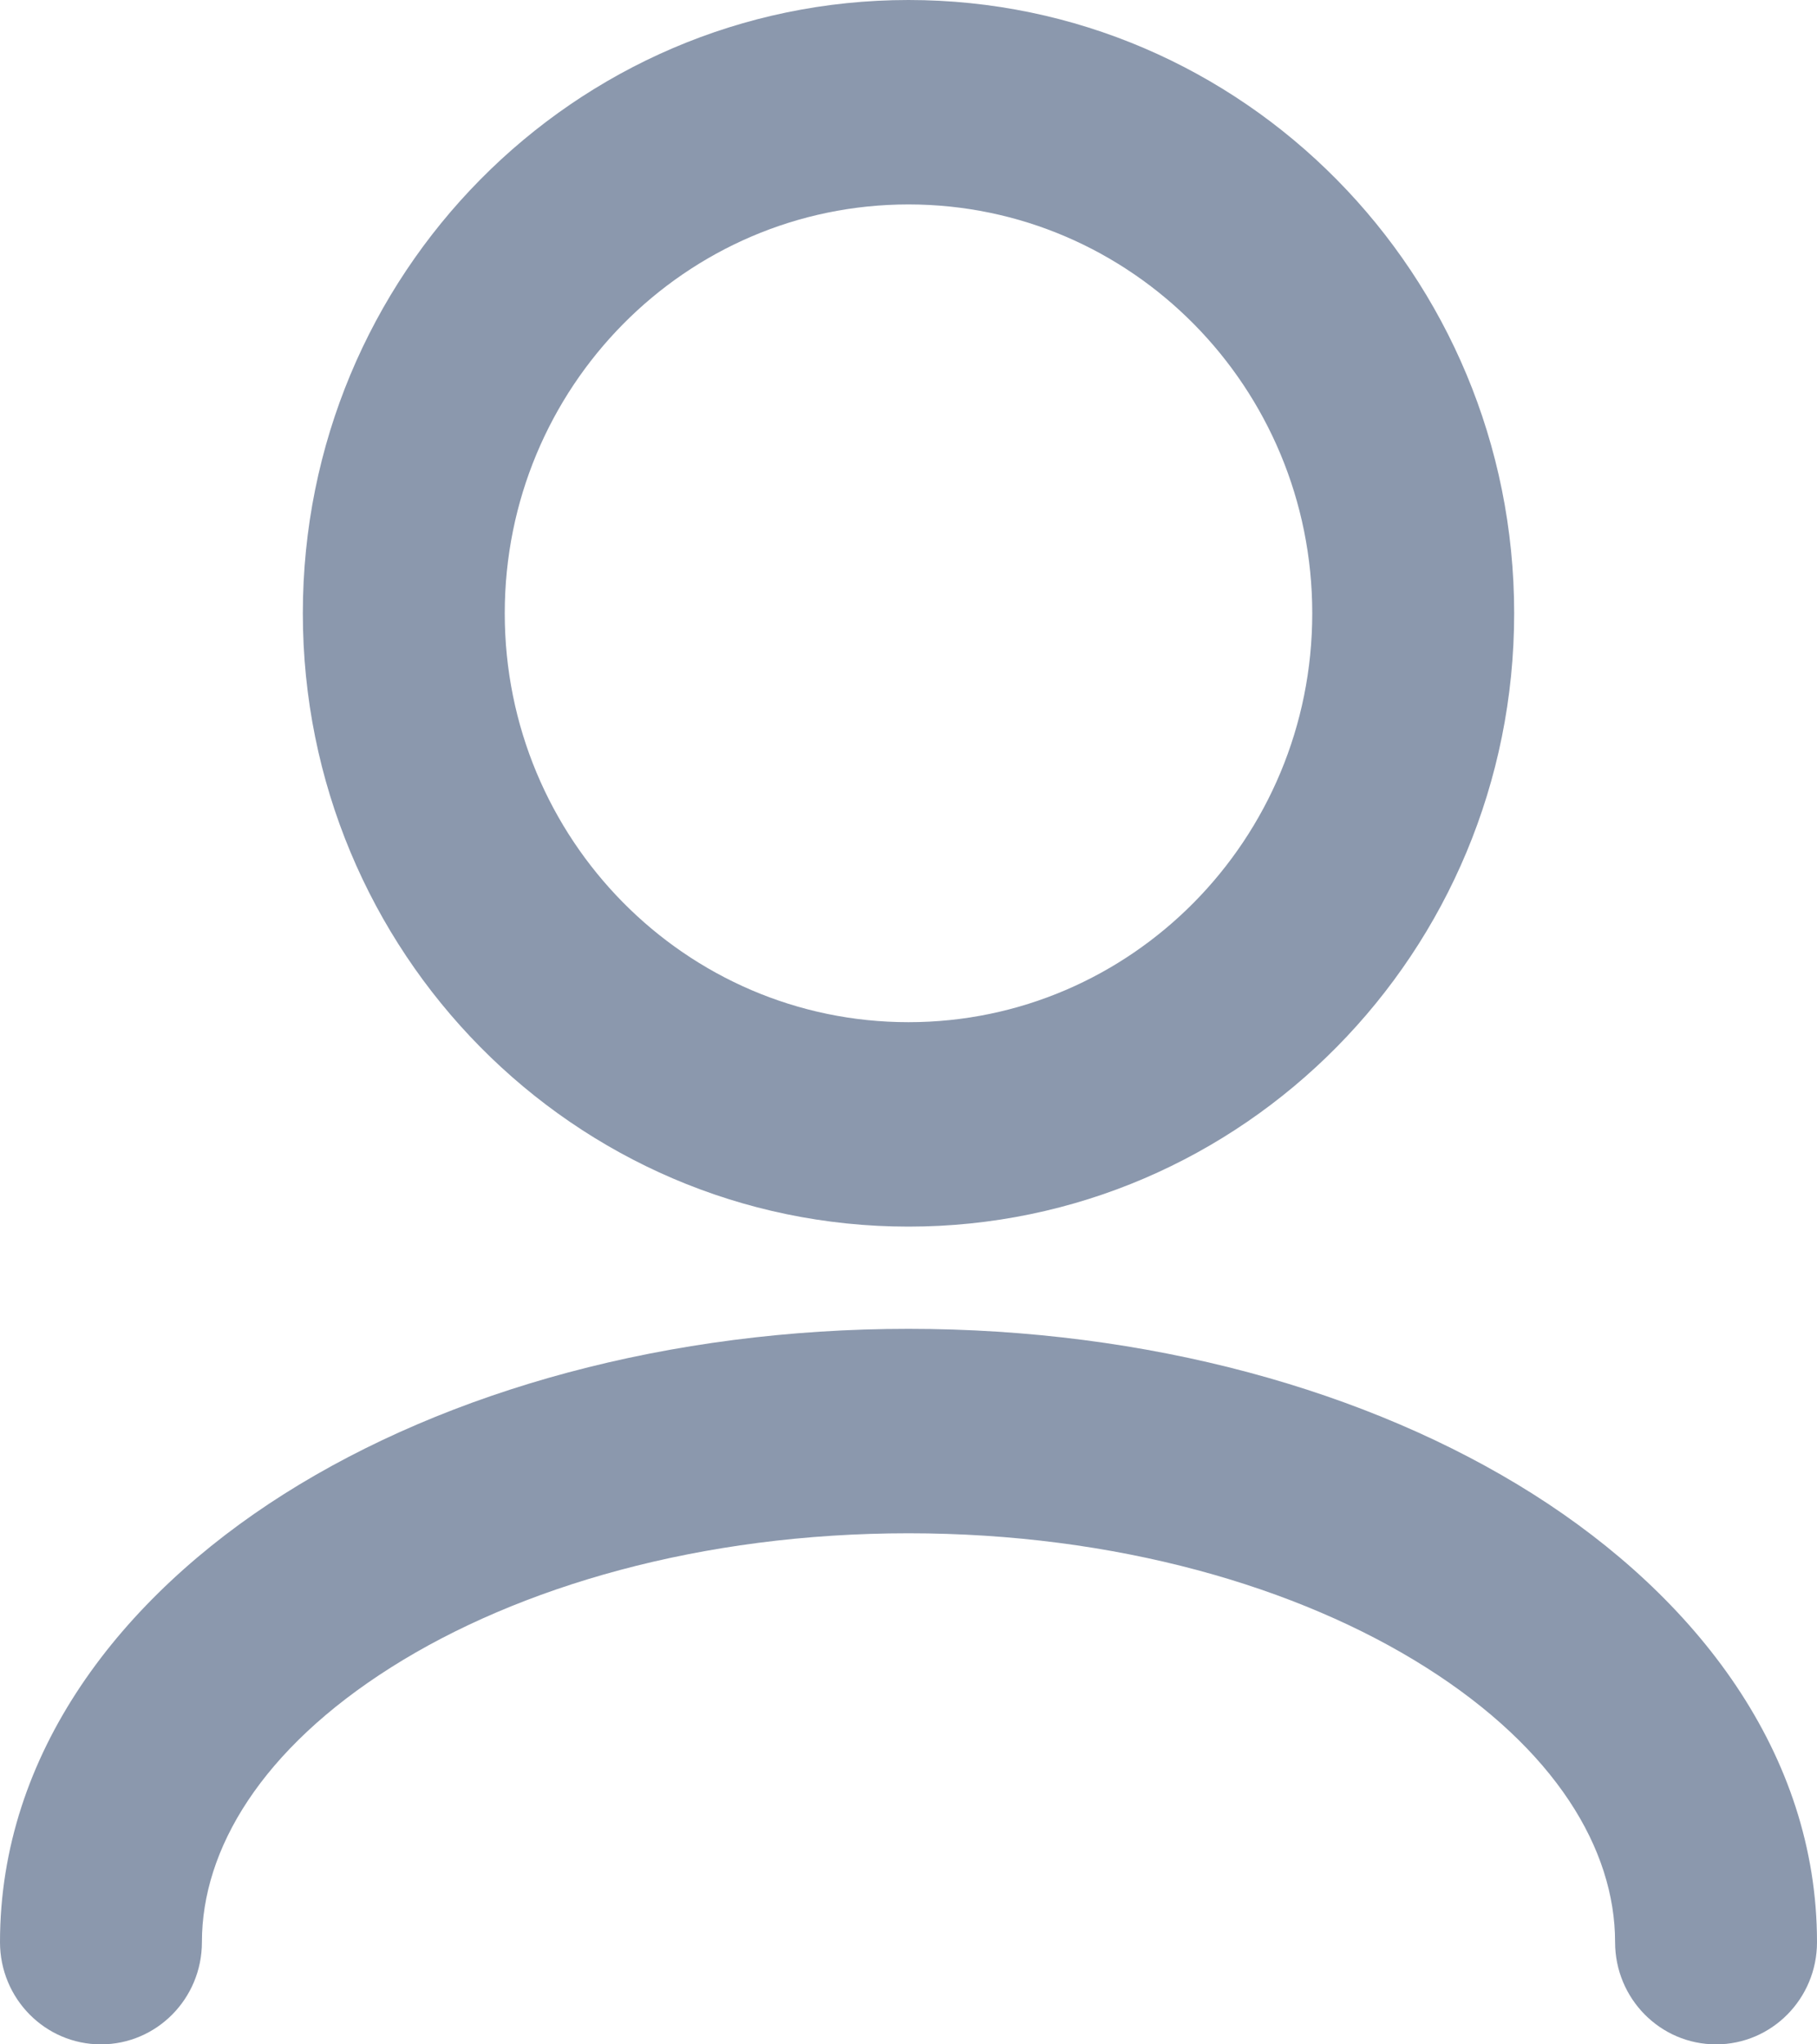
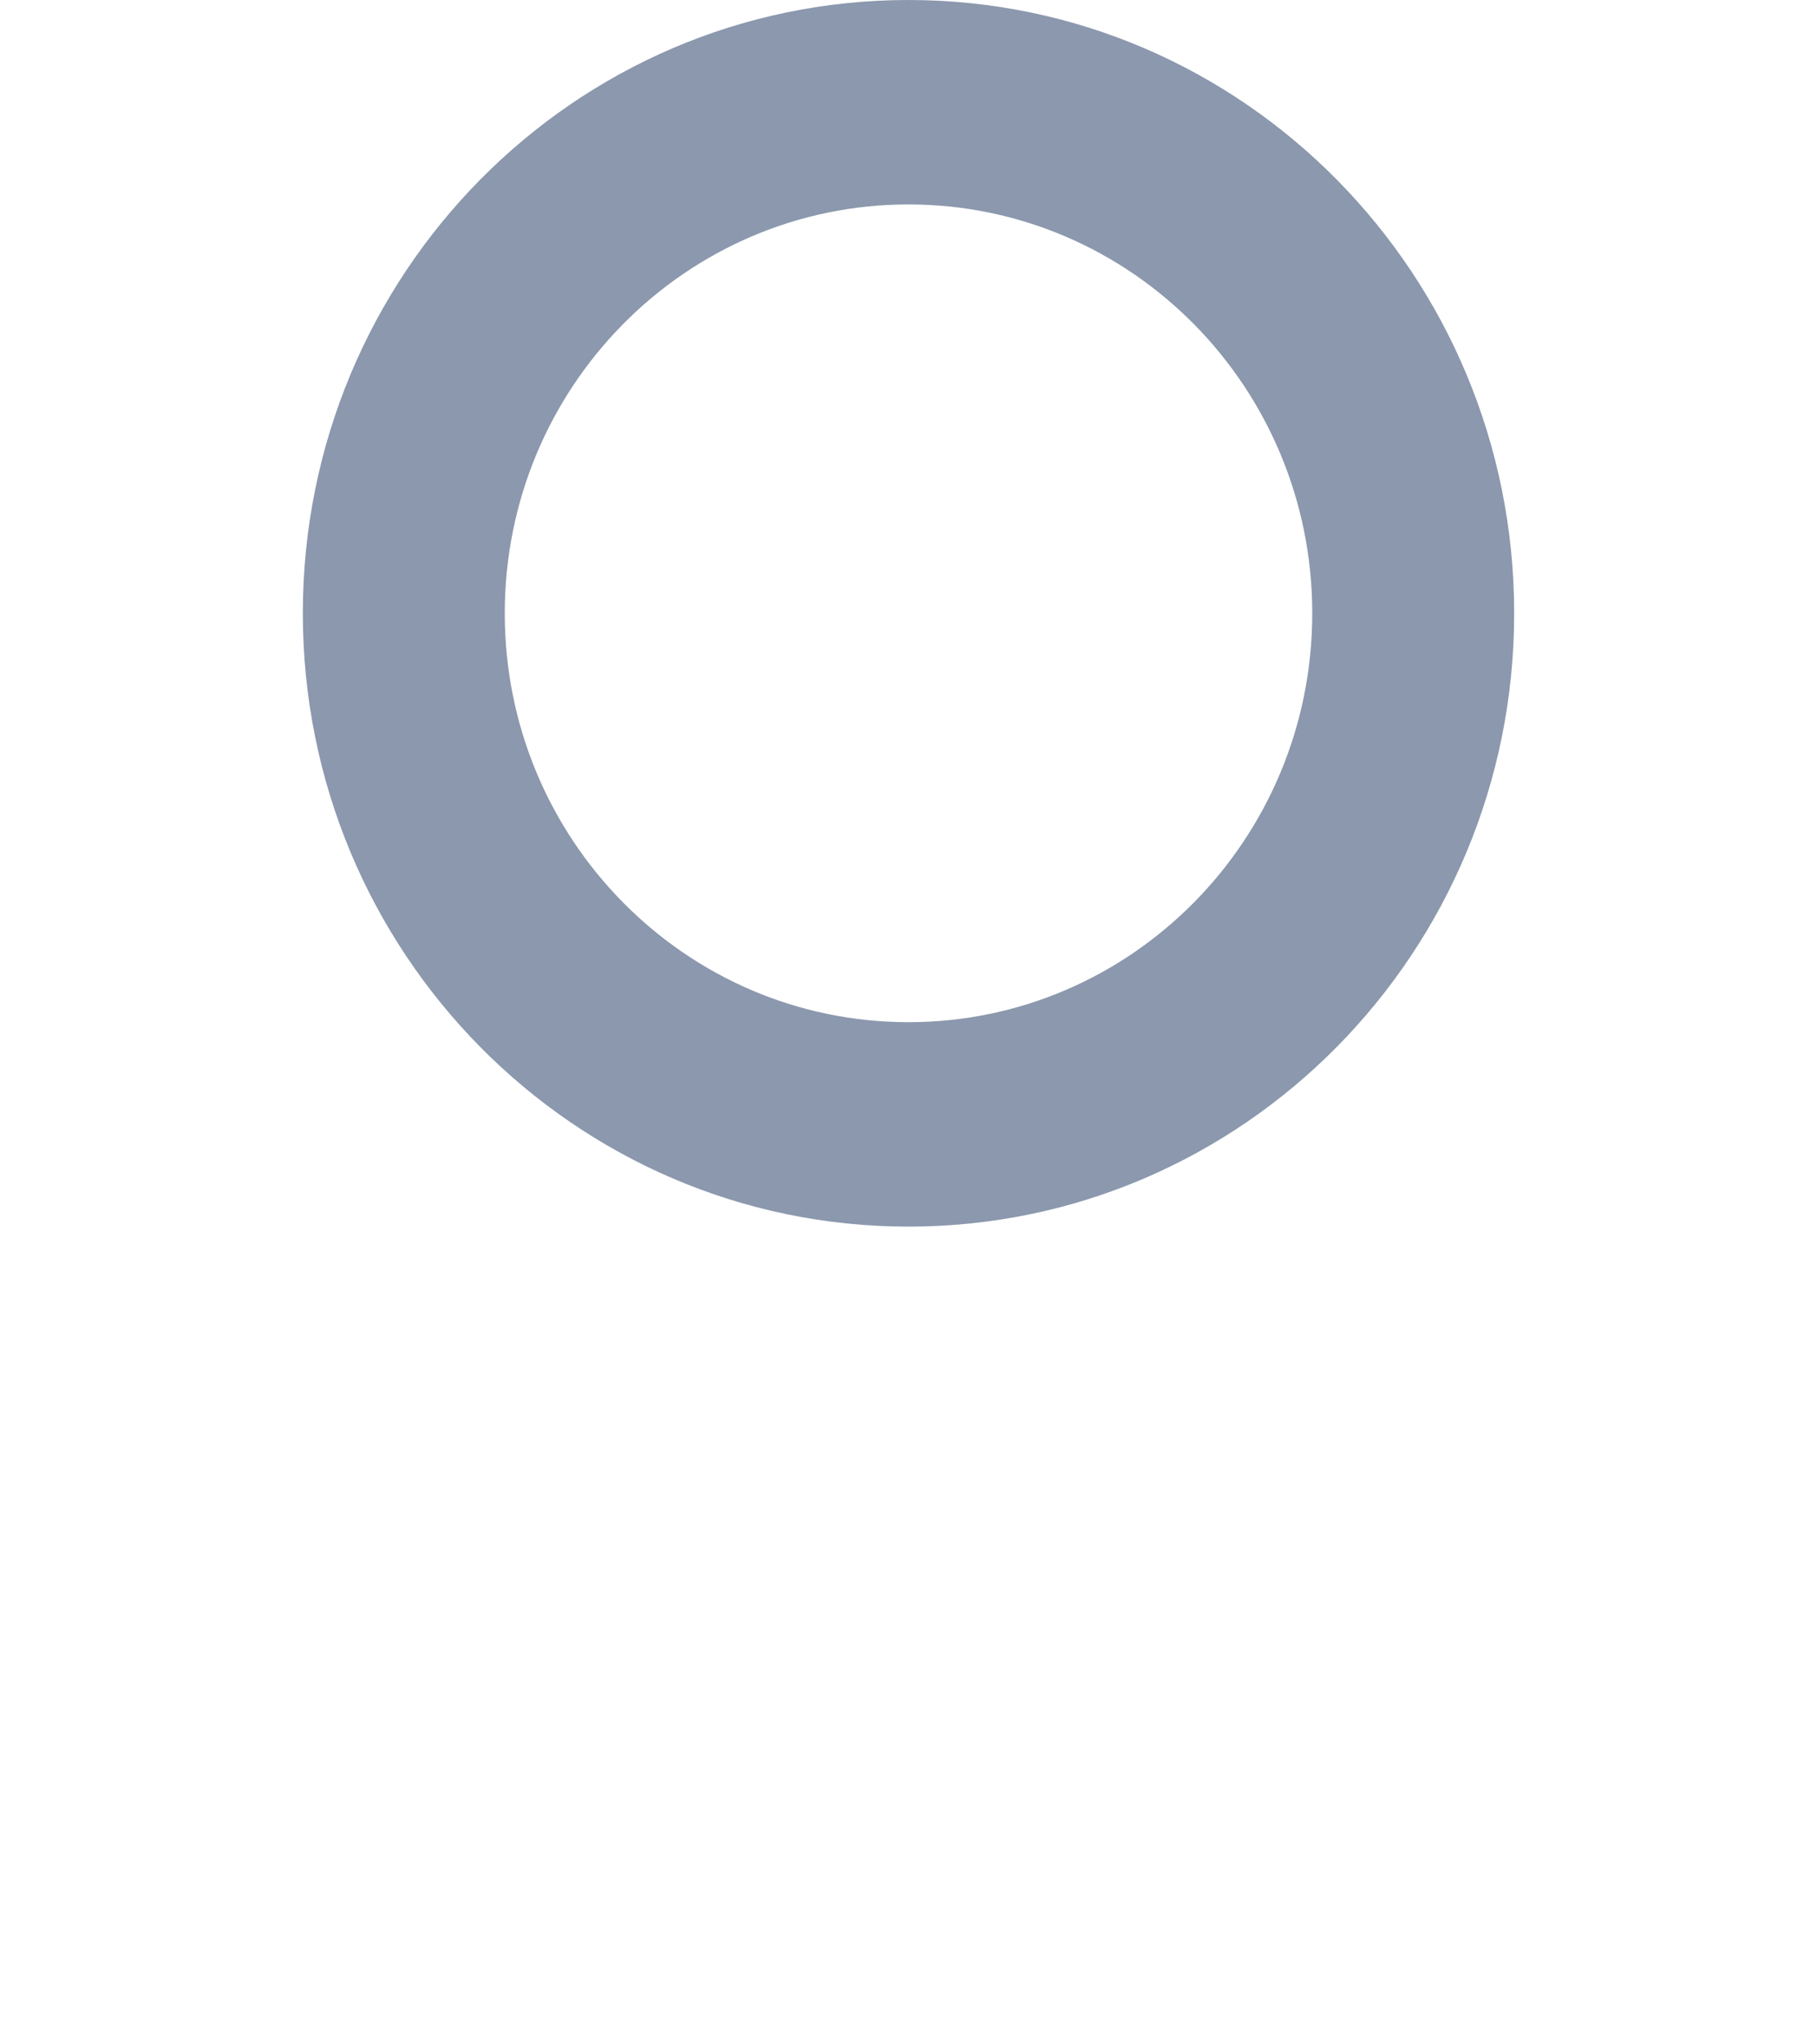
<svg xmlns="http://www.w3.org/2000/svg" width="24" height="27" viewBox="0 0 24 27" fill="none">
  <g clip-path="url(#clip0_2037_260)">
-     <path fill-rule="evenodd" clip-rule="evenodd" d="M5.164 22.022C3.459 23.101 2.667 24.419 2.667 25.65C2.667 26.396 2.07 27 1.333 27C0.597 27 0 26.396 0 25.65C0 23.153 1.596 21.096 3.751 19.732C5.925 18.357 8.845 17.55 12 17.55C15.155 17.55 18.075 18.357 20.249 19.732C22.404 21.096 24 23.153 24 25.65C24 26.396 23.403 27 22.667 27C21.93 27 21.333 26.396 21.333 25.65C21.333 24.419 20.541 23.101 18.836 22.022C17.149 20.954 14.736 20.25 12 20.25C9.264 20.25 6.851 20.954 5.164 22.022Z" fill="#8B98AD" />
    <path fill-rule="evenodd" clip-rule="evenodd" d="M12 2.7C9.054 2.7 6.667 5.118 6.667 8.1C6.667 11.082 9.054 13.5 12 13.5C14.945 13.5 17.333 11.082 17.333 8.1C17.333 5.118 14.945 2.7 12 2.7ZM4 8.1C4 3.626 7.582 0 12 0C16.418 0 20 3.626 20 8.1C20 12.573 16.418 16.2 12 16.2C7.582 16.2 4 12.573 4 8.1Z" fill="#8B98AD" />
  </g>
  <defs>
    <clipPath id="clip0_2037_260">
      <rect width="24" height="27" fill="white" />
    </clipPath>
  </defs>
</svg>